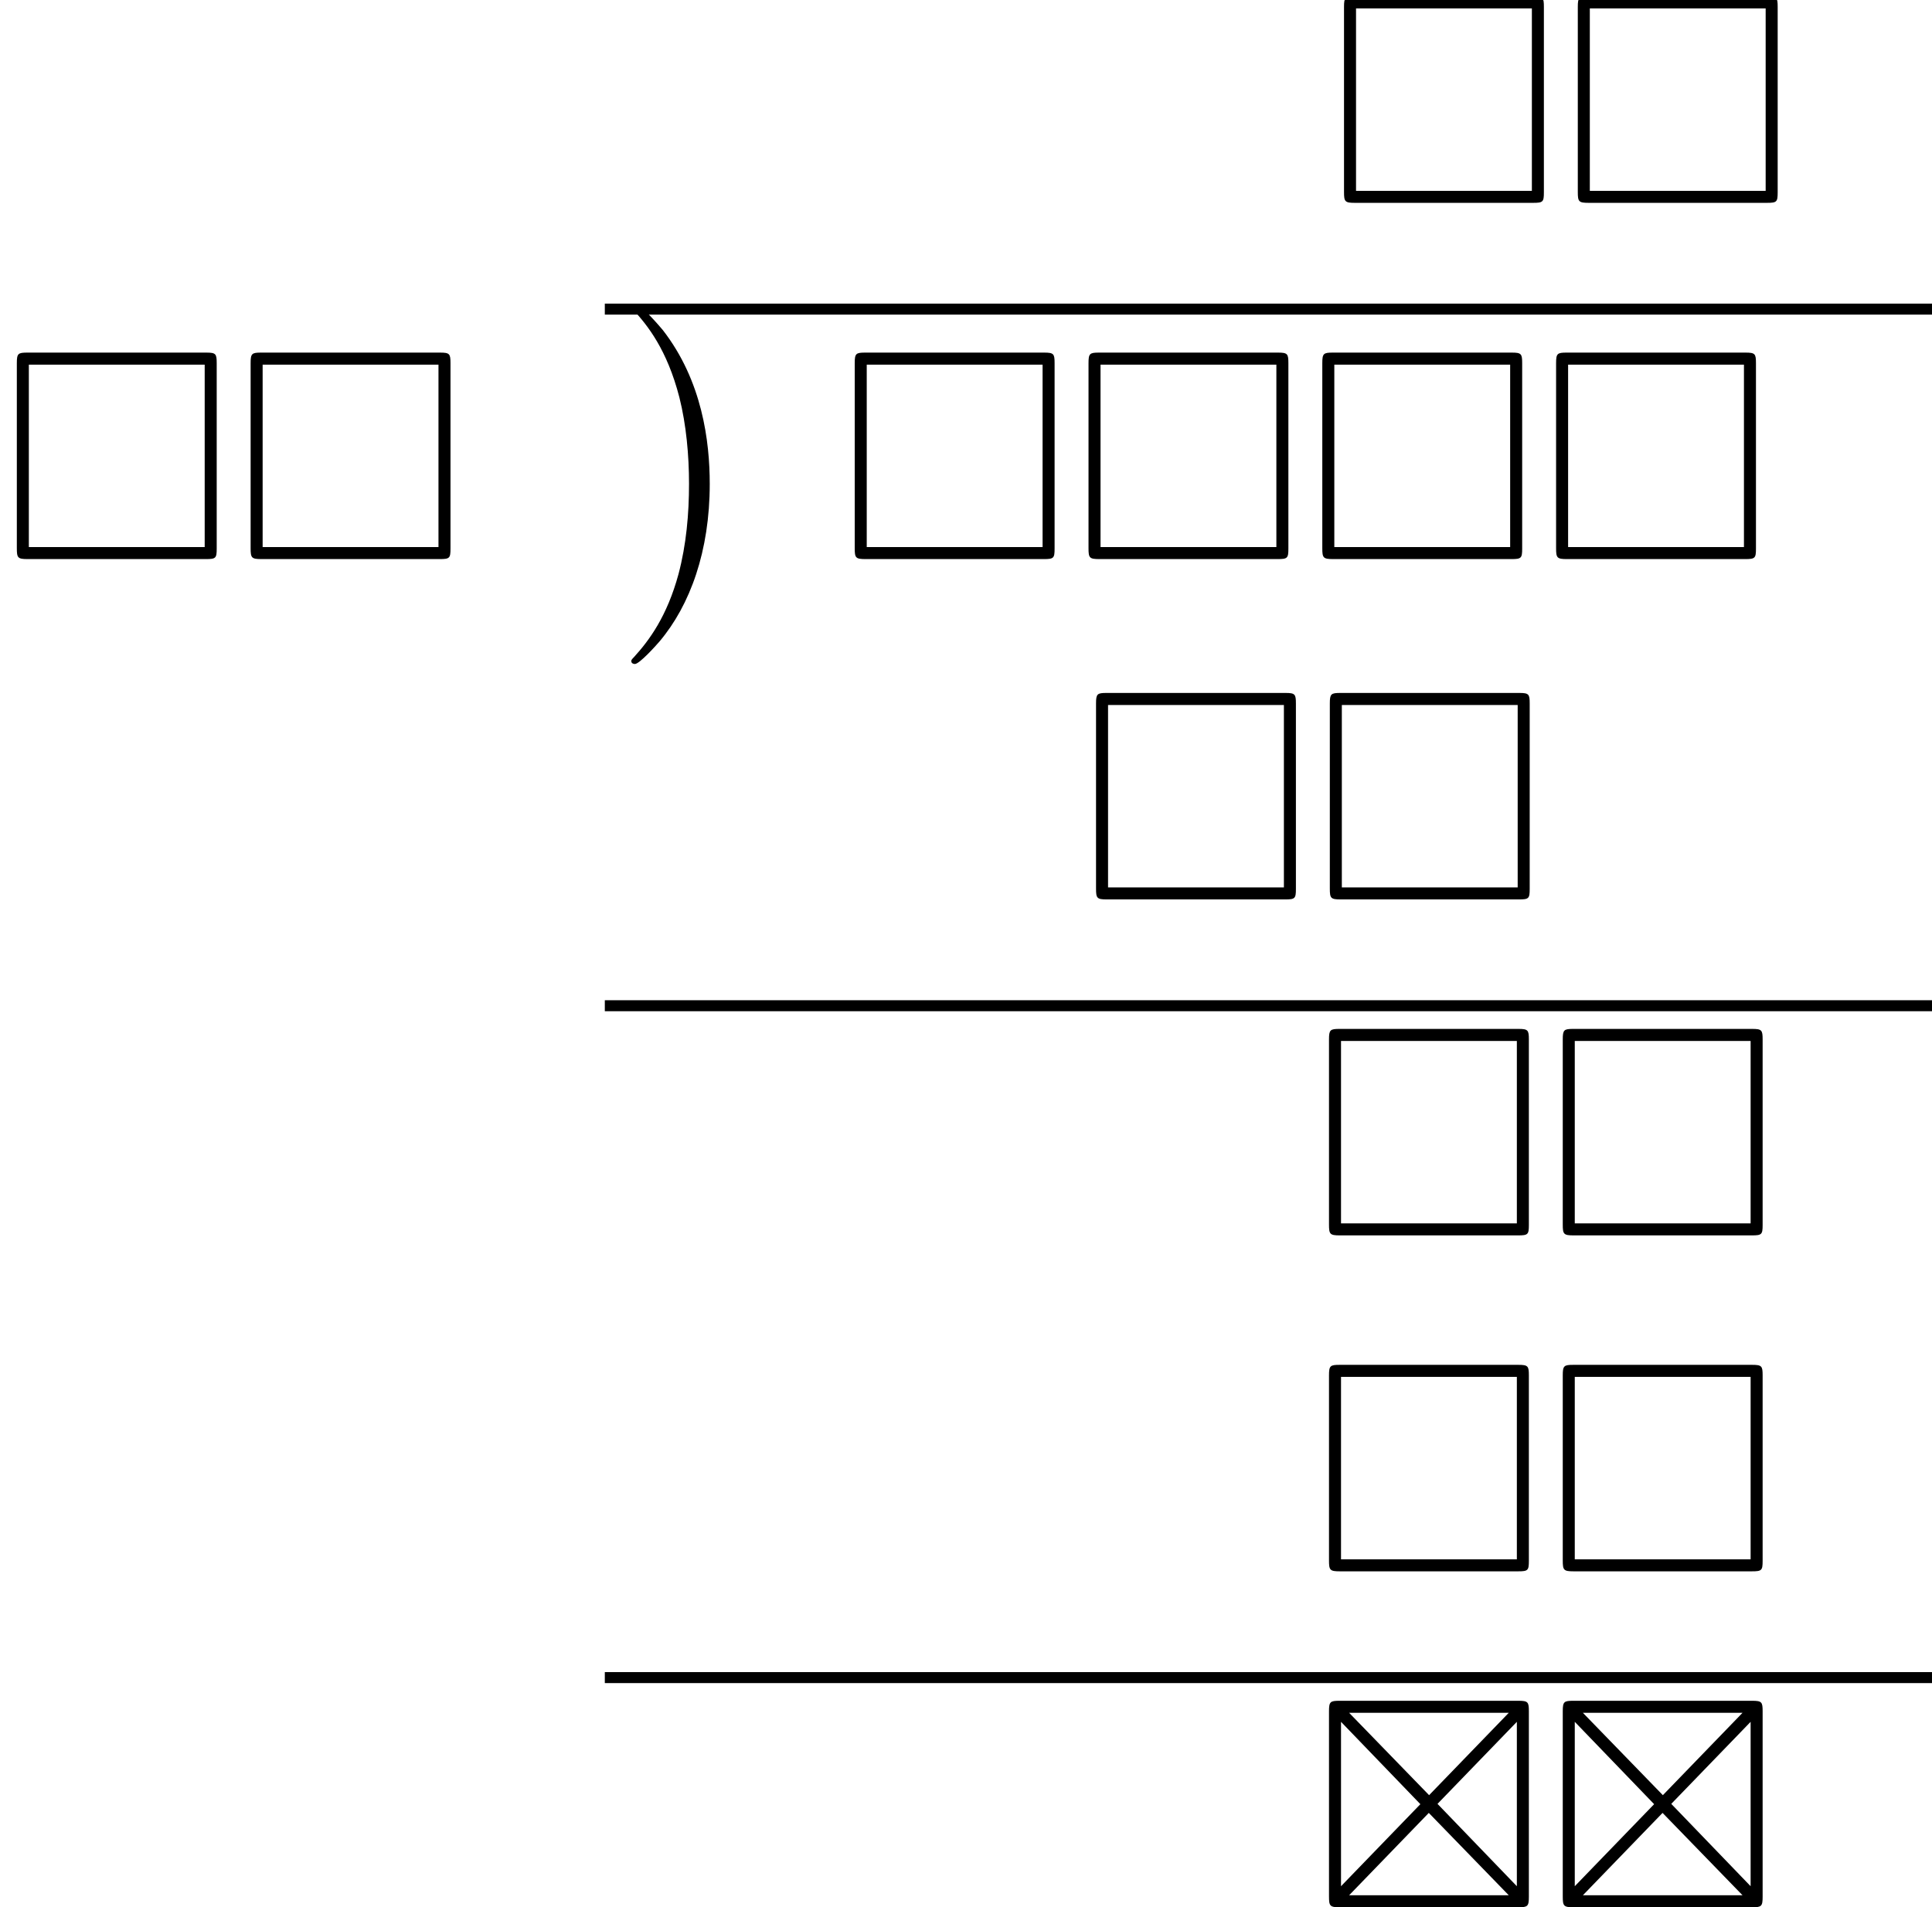
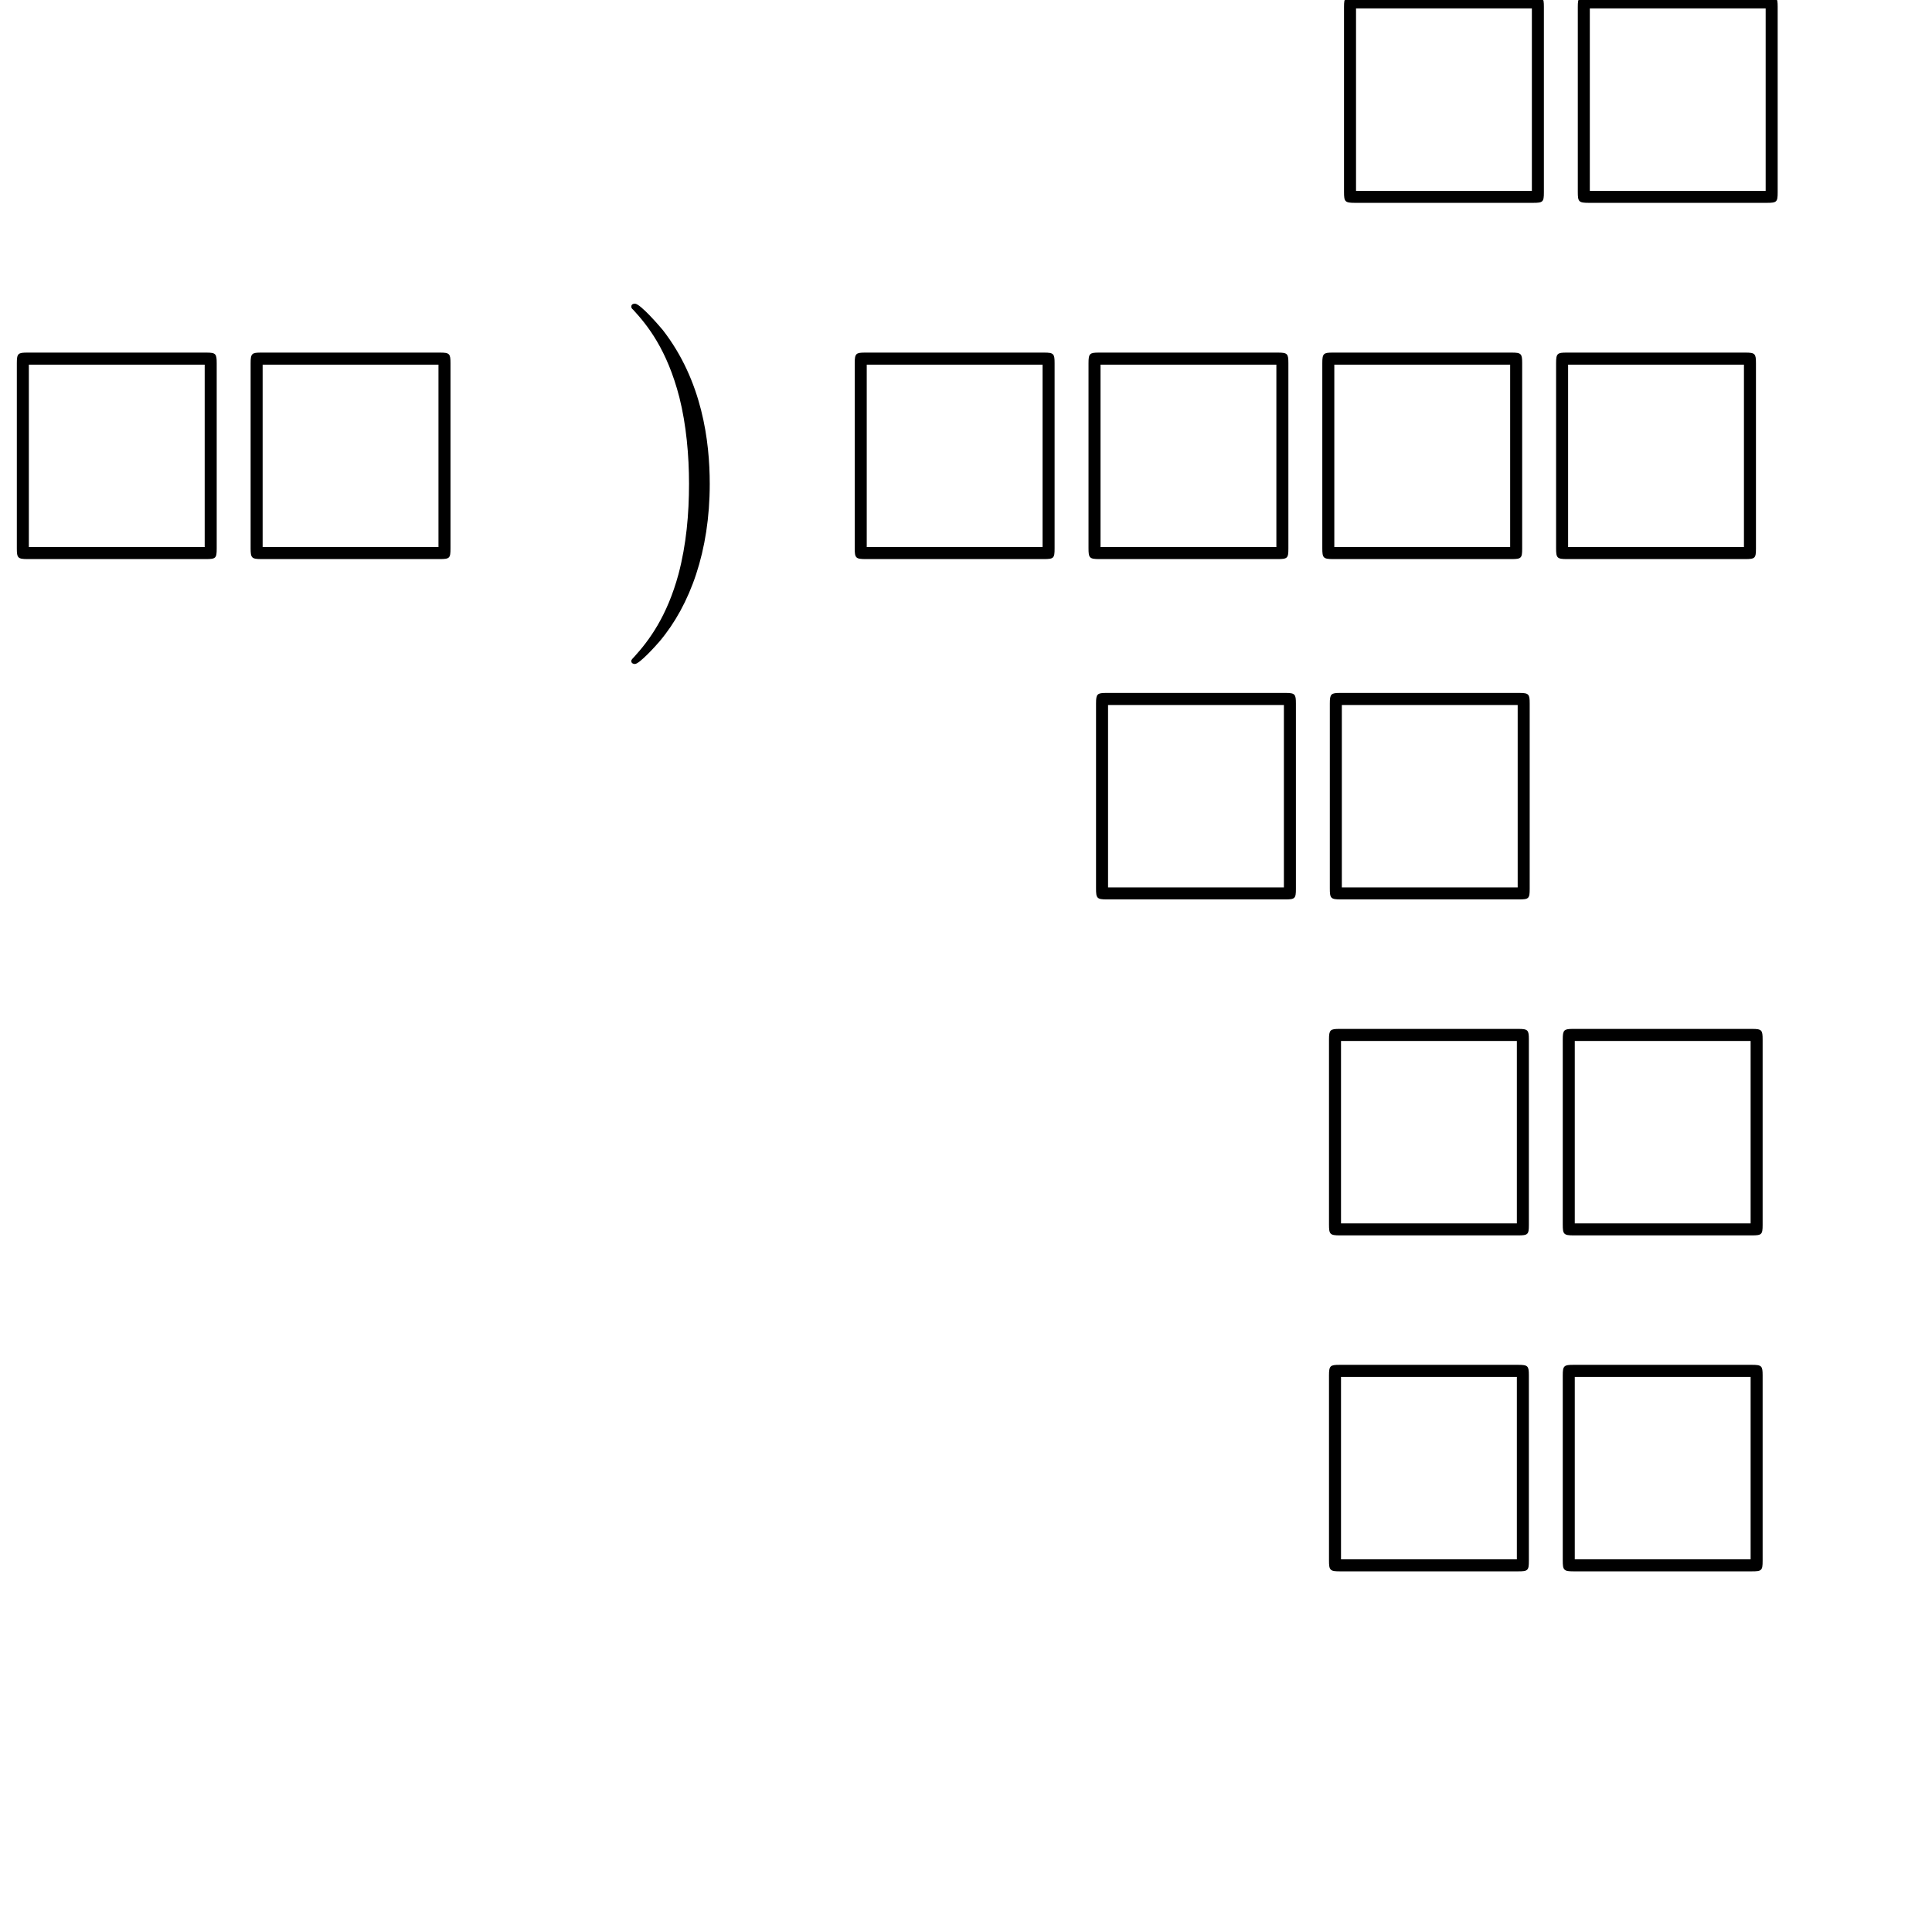
<svg xmlns="http://www.w3.org/2000/svg" xmlns:xlink="http://www.w3.org/1999/xlink" version="1.1" width="70.119pt" height="69.231pt" viewBox="86.625 58.956 70.119 69.231">
  <defs>
    <path id="g1-1" d="M3.327 6.109C3.327 4.56 3.055 2.367 1.625 .524C1.516 .393 .807-.436 .611-.436C.556-.436 .48-.415 .48-.327C.48-.284 .502-.251 .545-.218C1.069 .349 1.778 1.233 2.225 2.967C2.476 3.96 2.575 5.084 2.575 6.098C2.575 7.2 2.476 8.313 2.193 9.382C1.778 10.909 1.135 11.782 .578 12.393C.48 12.491 .48 12.513 .48 12.535C.48 12.622 .556 12.644 .611 12.644C.775 12.644 1.375 11.978 1.505 11.825C2.618 10.505 3.327 8.542 3.327 6.109Z" />
-     <path id="g0-2" d="M7.865-7.113C7.865-7.451 7.833-7.495 7.484-7.495H.993C.655-7.495 .611-7.462 .611-7.113V-.393C.611-.044 .644 0 1.004 0H7.484C7.822 0 7.865-.033 7.865-.382V-7.113ZM1.342-7.058H7.135L4.244-4.069L1.342-7.058ZM1.047-.764V-6.731L3.927-3.742L1.047-.764ZM7.429-6.731V-.764L4.549-3.753L7.429-6.731ZM7.135-.436H1.342L4.233-3.425L7.135-.436Z" />
    <path id="g0-3" d="M7.865-7.113C7.865-7.451 7.833-7.495 7.484-7.495H.993C.655-7.495 .611-7.462 .611-7.113V-.393C.611-.044 .644 0 1.004 0H7.473C7.833 0 7.865-.033 7.865-.382V-7.113ZM1.047-7.058H7.429V-.436H1.047V-7.058Z" />
  </defs>
  <g id="page1">
    <use x="134.793" y="66.319" xlink:href="#g0-3" />
    <use x="143.278" y="66.319" xlink:href="#g0-3" />
-     <rect x="108.576" y="69.977" height=".399" width="48.168" />
    <use x="86.625" y="79.25" xlink:href="#g0-3" />
    <use x="95.11" y="79.25" xlink:href="#g0-3" />
    <use x="109.057" y="70.414" xlink:href="#g1-1" />
    <use x="117.035" y="79.25" xlink:href="#g0-3" />
    <use x="125.52" y="79.25" xlink:href="#g0-3" />
    <use x="134.005" y="79.25" xlink:href="#g0-3" />
    <use x="142.49" y="79.25" xlink:href="#g0-3" />
    <use x="125.793" y="91.604" xlink:href="#g0-3" />
    <use x="134.278" y="91.604" xlink:href="#g0-3" />
-     <rect x="108.576" y="95.263" height=".399" width="48.168" />
    <use x="134.248" y="103.799" xlink:href="#g0-3" />
    <use x="142.732" y="103.799" xlink:href="#g0-3" />
    <use x="134.248" y="115.993" xlink:href="#g0-3" />
    <use x="142.732" y="115.993" xlink:href="#g0-3" />
-     <rect x="108.576" y="119.651" height=".399" width="48.168" />
    <use x="134.248" y="128.187" xlink:href="#g0-2" />
    <use x="142.732" y="128.187" xlink:href="#g0-2" />
  </g>
</svg>